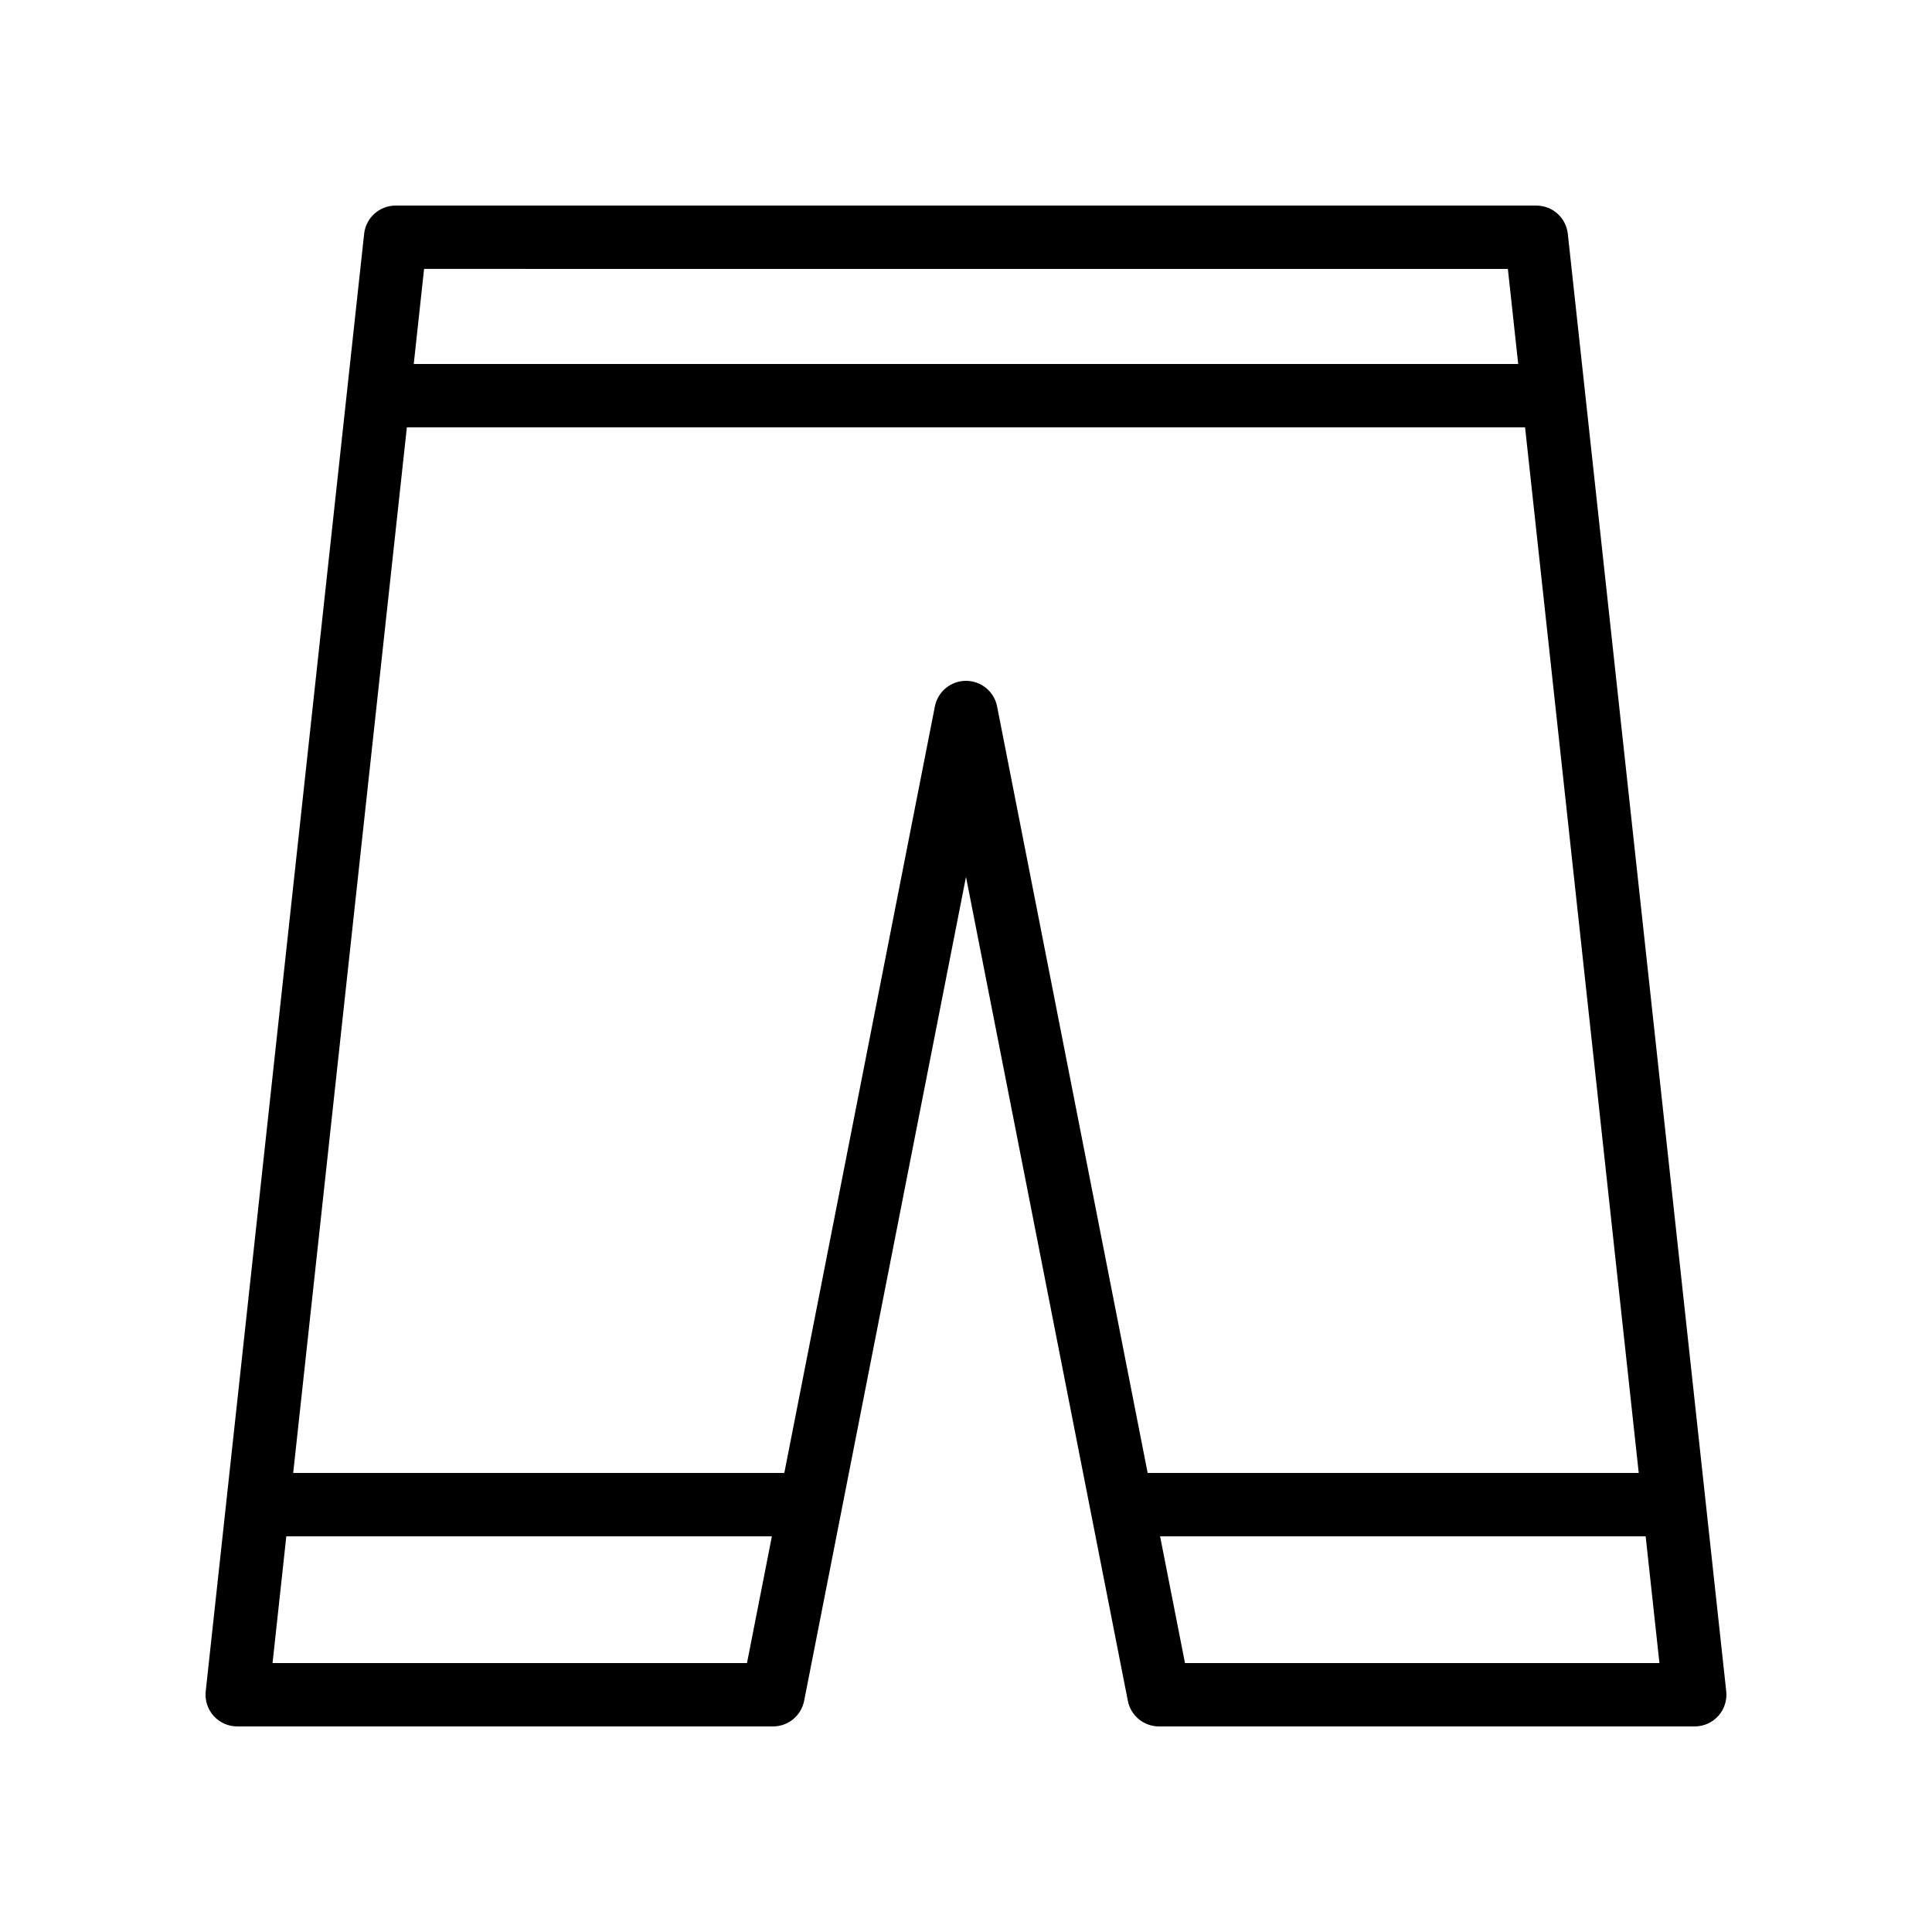
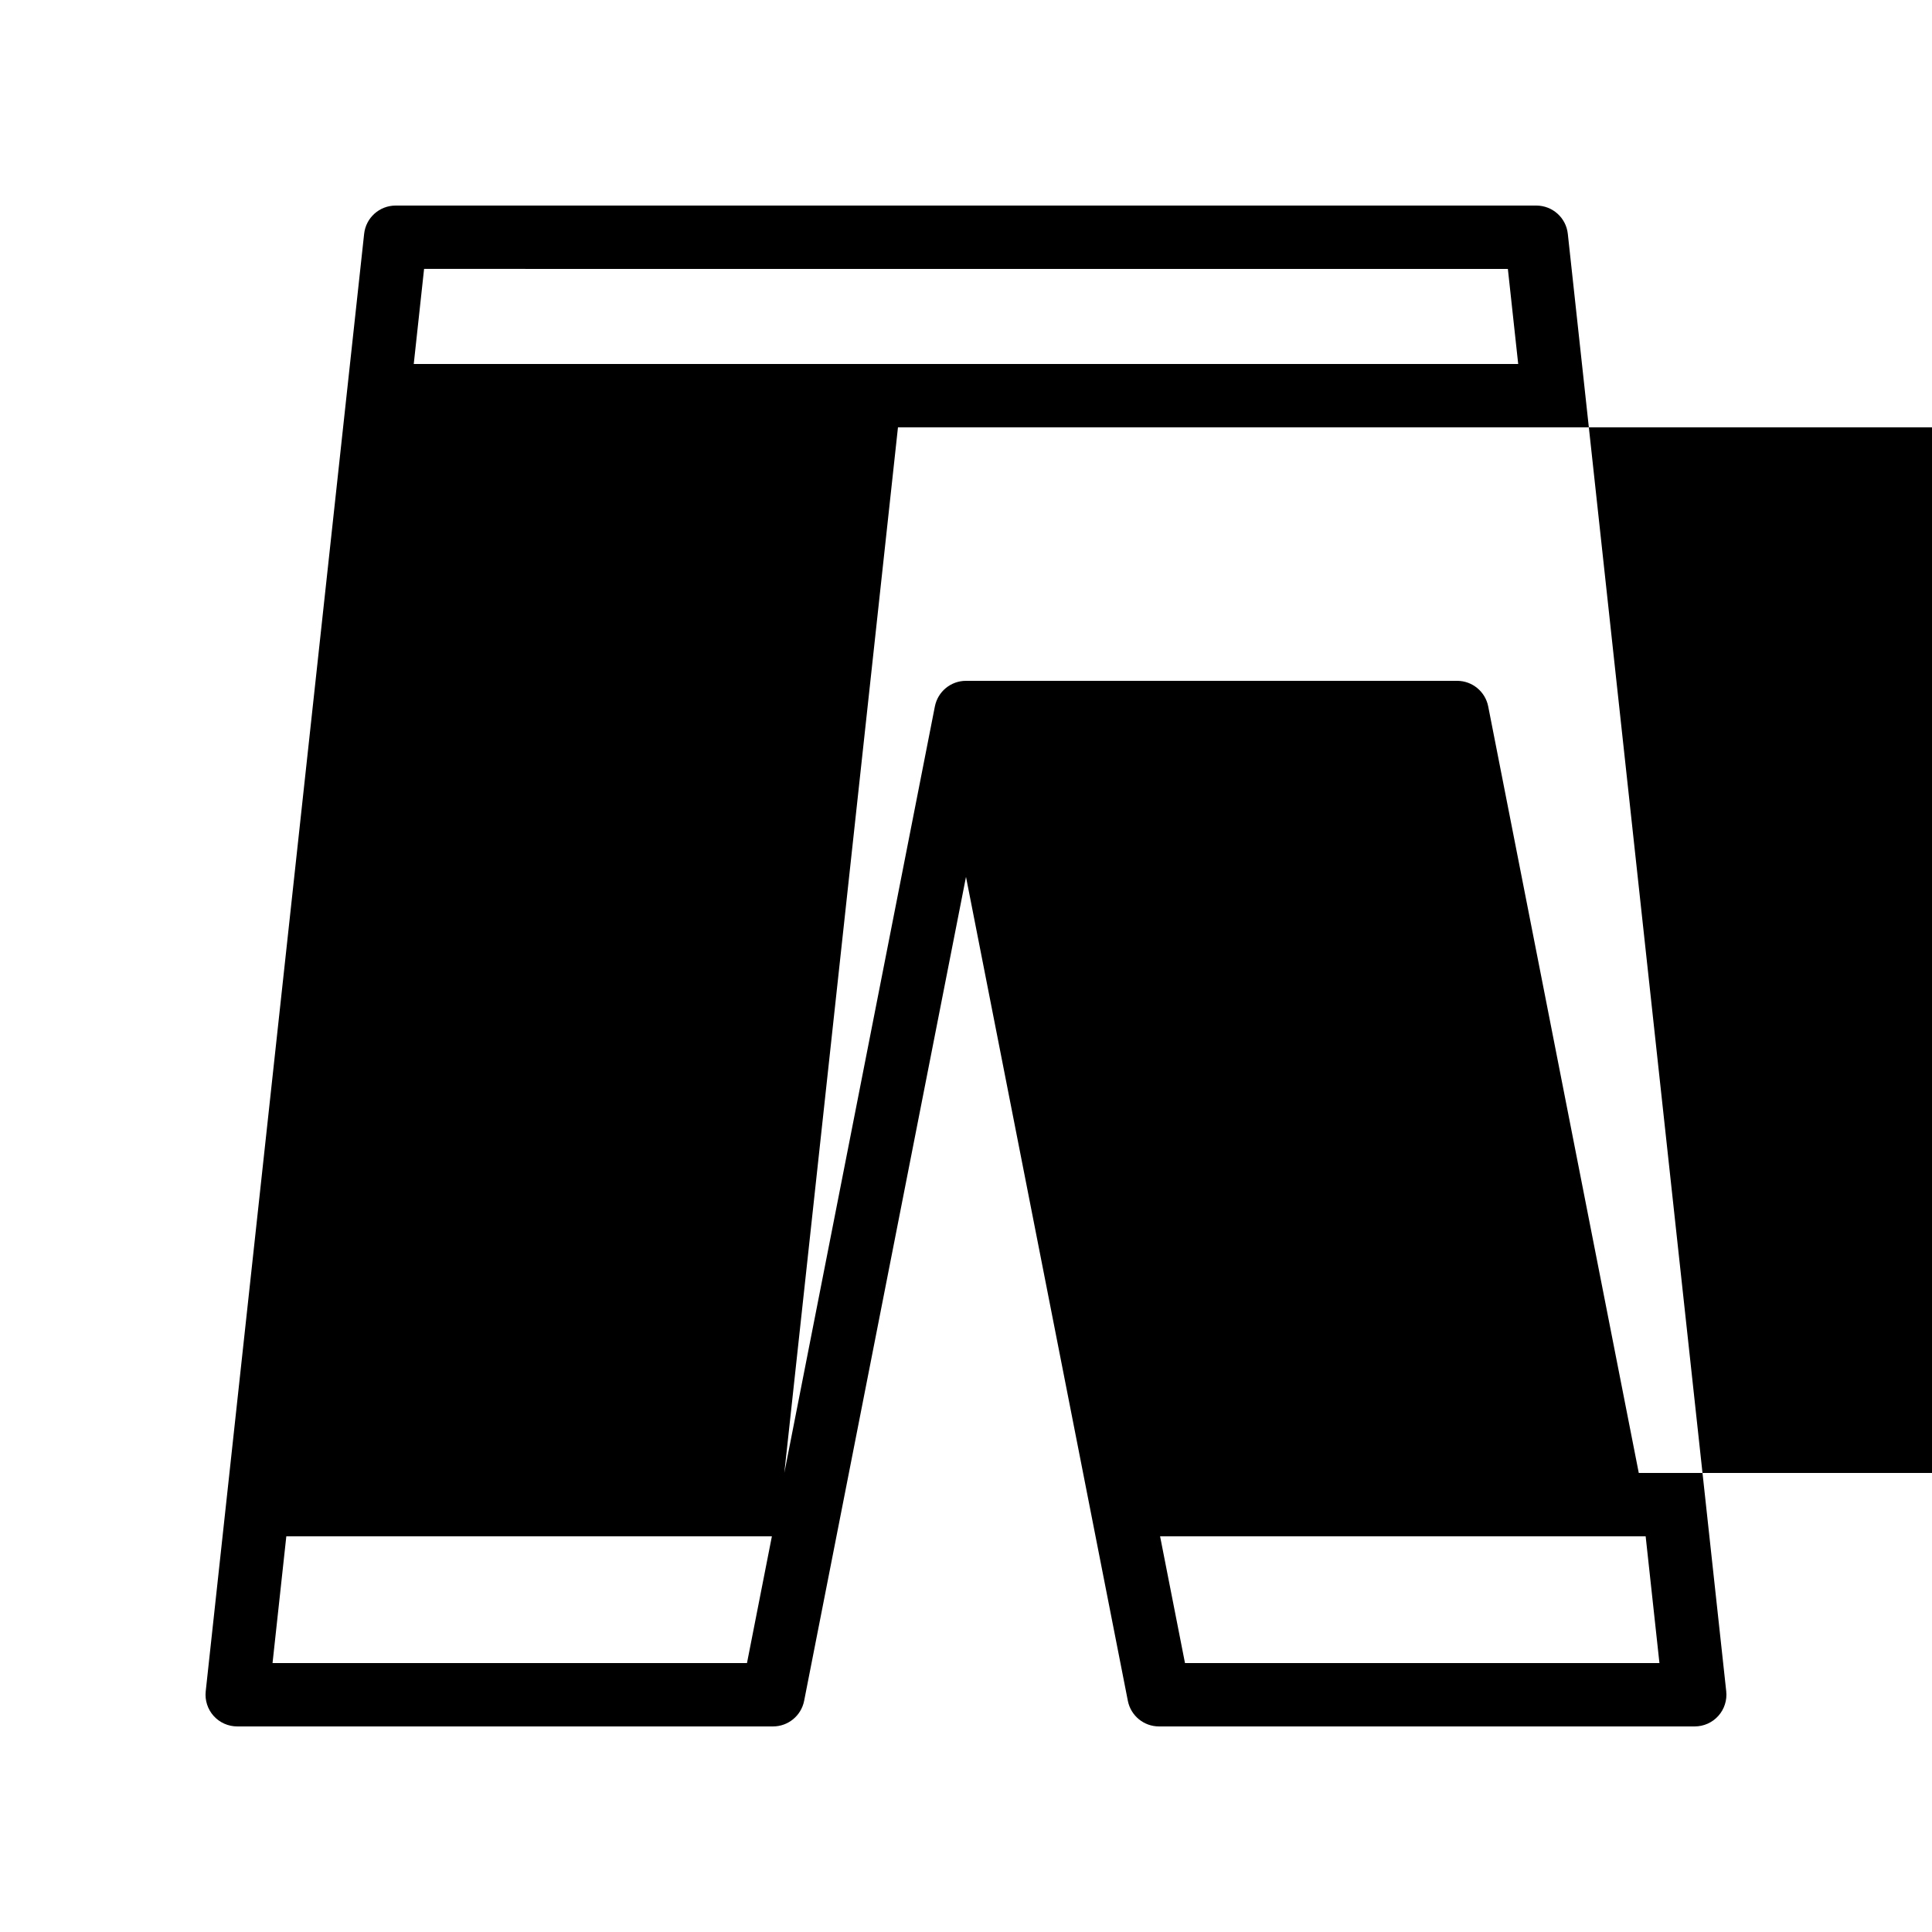
<svg xmlns="http://www.w3.org/2000/svg" fill="#000000" width="800px" height="800px" version="1.1" viewBox="144 144 512 512">
-   <path d="m206.87 601.52h141.99c4.012 0 7.461-2.84 8.242-6.777l42.895-218.36 42.895 218.36c0.777 3.934 4.231 6.777 8.238 6.777h141.99c2.387 0 4.656-1.012 6.25-2.789 1.59-1.773 2.352-4.144 2.098-6.516l-41.984-386.25c-0.457-4.262-4.059-7.488-8.348-7.488h-302.29c-4.289 0-7.887 3.227-8.348 7.492l-41.984 386.25c-0.254 2.371 0.508 4.738 2.098 6.516 1.594 1.77 3.863 2.785 6.25 2.785zm9.355-16.793 3.652-33.586h128.68l-6.598 33.586zm183.77-260.3c-4.012 0-7.461 2.84-8.242 6.777l-39.902 203.14h-130.15l30.121-277.09h296.34l30.121 277.09h-130.14l-39.902-203.14c-0.777-3.934-4.231-6.777-8.238-6.777zm58.039 260.3-6.598-33.586h128.68l3.652 33.586zm85.566-369.46 2.738 25.191-292.69-0.004 2.738-25.191z" />
+   <path d="m206.87 601.52h141.99c4.012 0 7.461-2.84 8.242-6.777l42.895-218.36 42.895 218.36c0.777 3.934 4.231 6.777 8.238 6.777h141.99c2.387 0 4.656-1.012 6.25-2.789 1.59-1.773 2.352-4.144 2.098-6.516l-41.984-386.25c-0.457-4.262-4.059-7.488-8.348-7.488h-302.29c-4.289 0-7.887 3.227-8.348 7.492l-41.984 386.25c-0.254 2.371 0.508 4.738 2.098 6.516 1.594 1.77 3.863 2.785 6.25 2.785zm9.355-16.793 3.652-33.586h128.68l-6.598 33.586zm183.77-260.3c-4.012 0-7.461 2.84-8.242 6.777l-39.902 203.14l30.121-277.09h296.34l30.121 277.09h-130.14l-39.902-203.14c-0.777-3.934-4.231-6.777-8.238-6.777zm58.039 260.3-6.598-33.586h128.68l3.652 33.586zm85.566-369.46 2.738 25.191-292.69-0.004 2.738-25.191z" />
</svg>